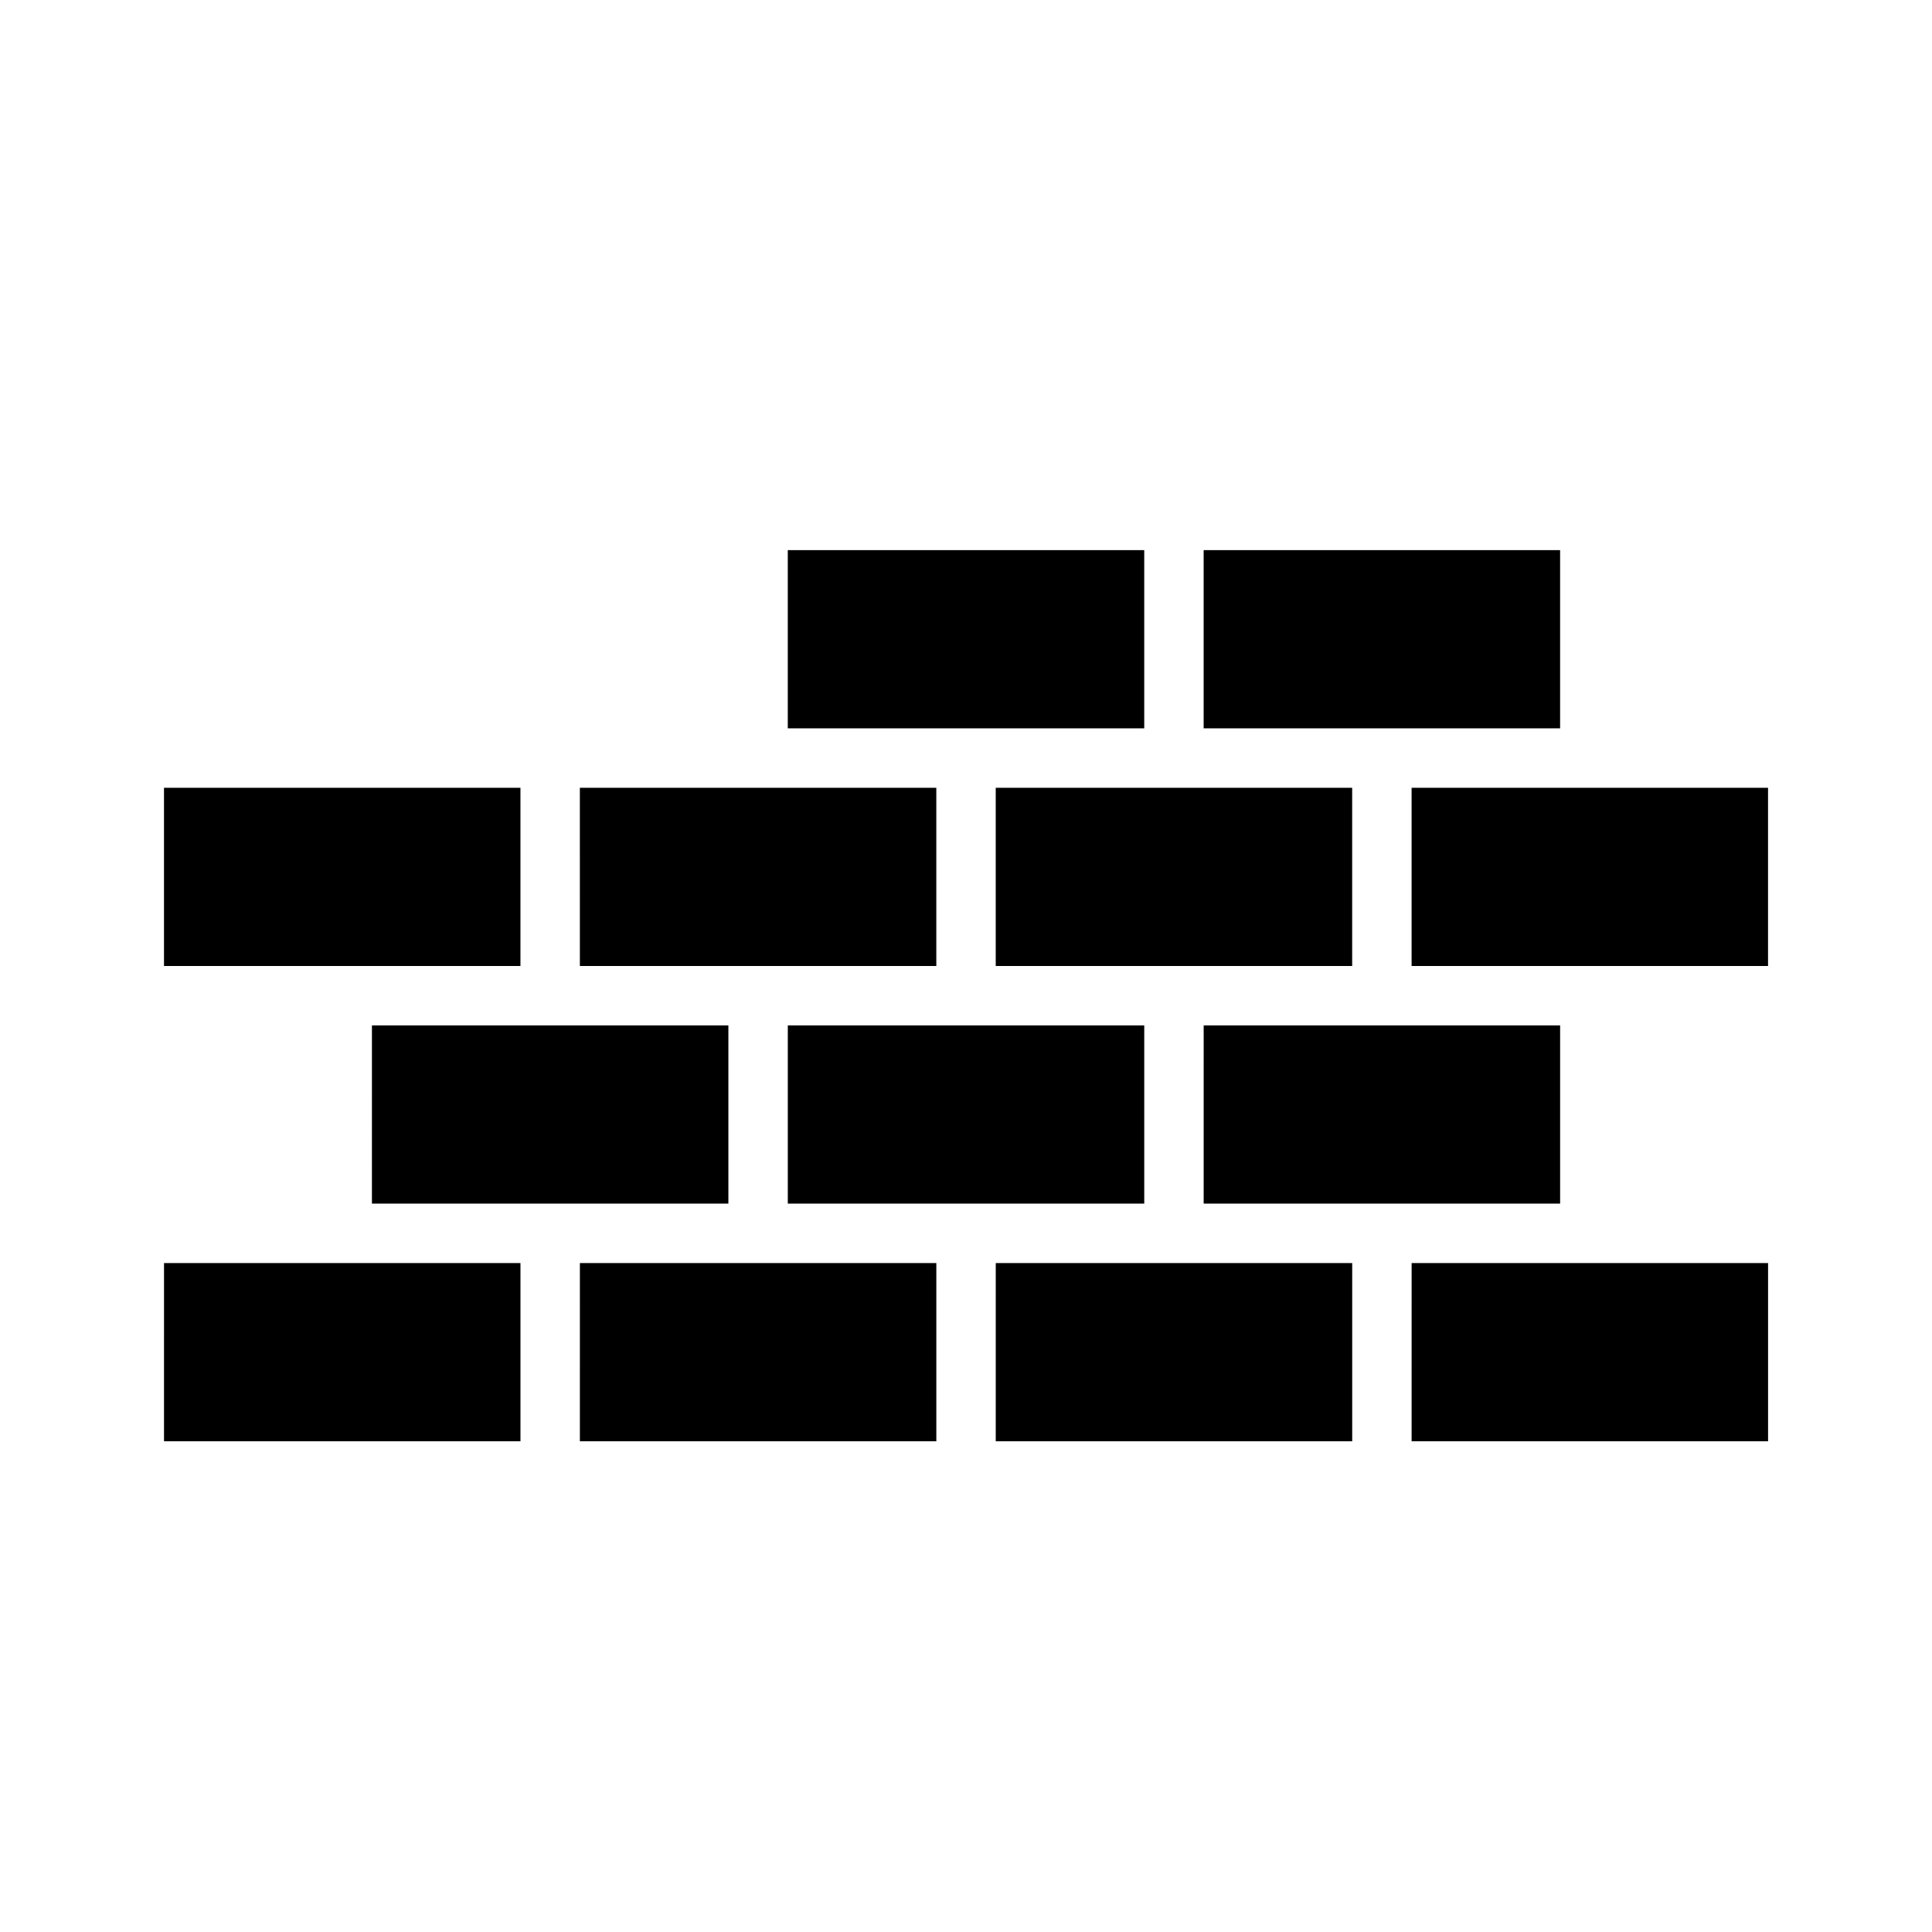
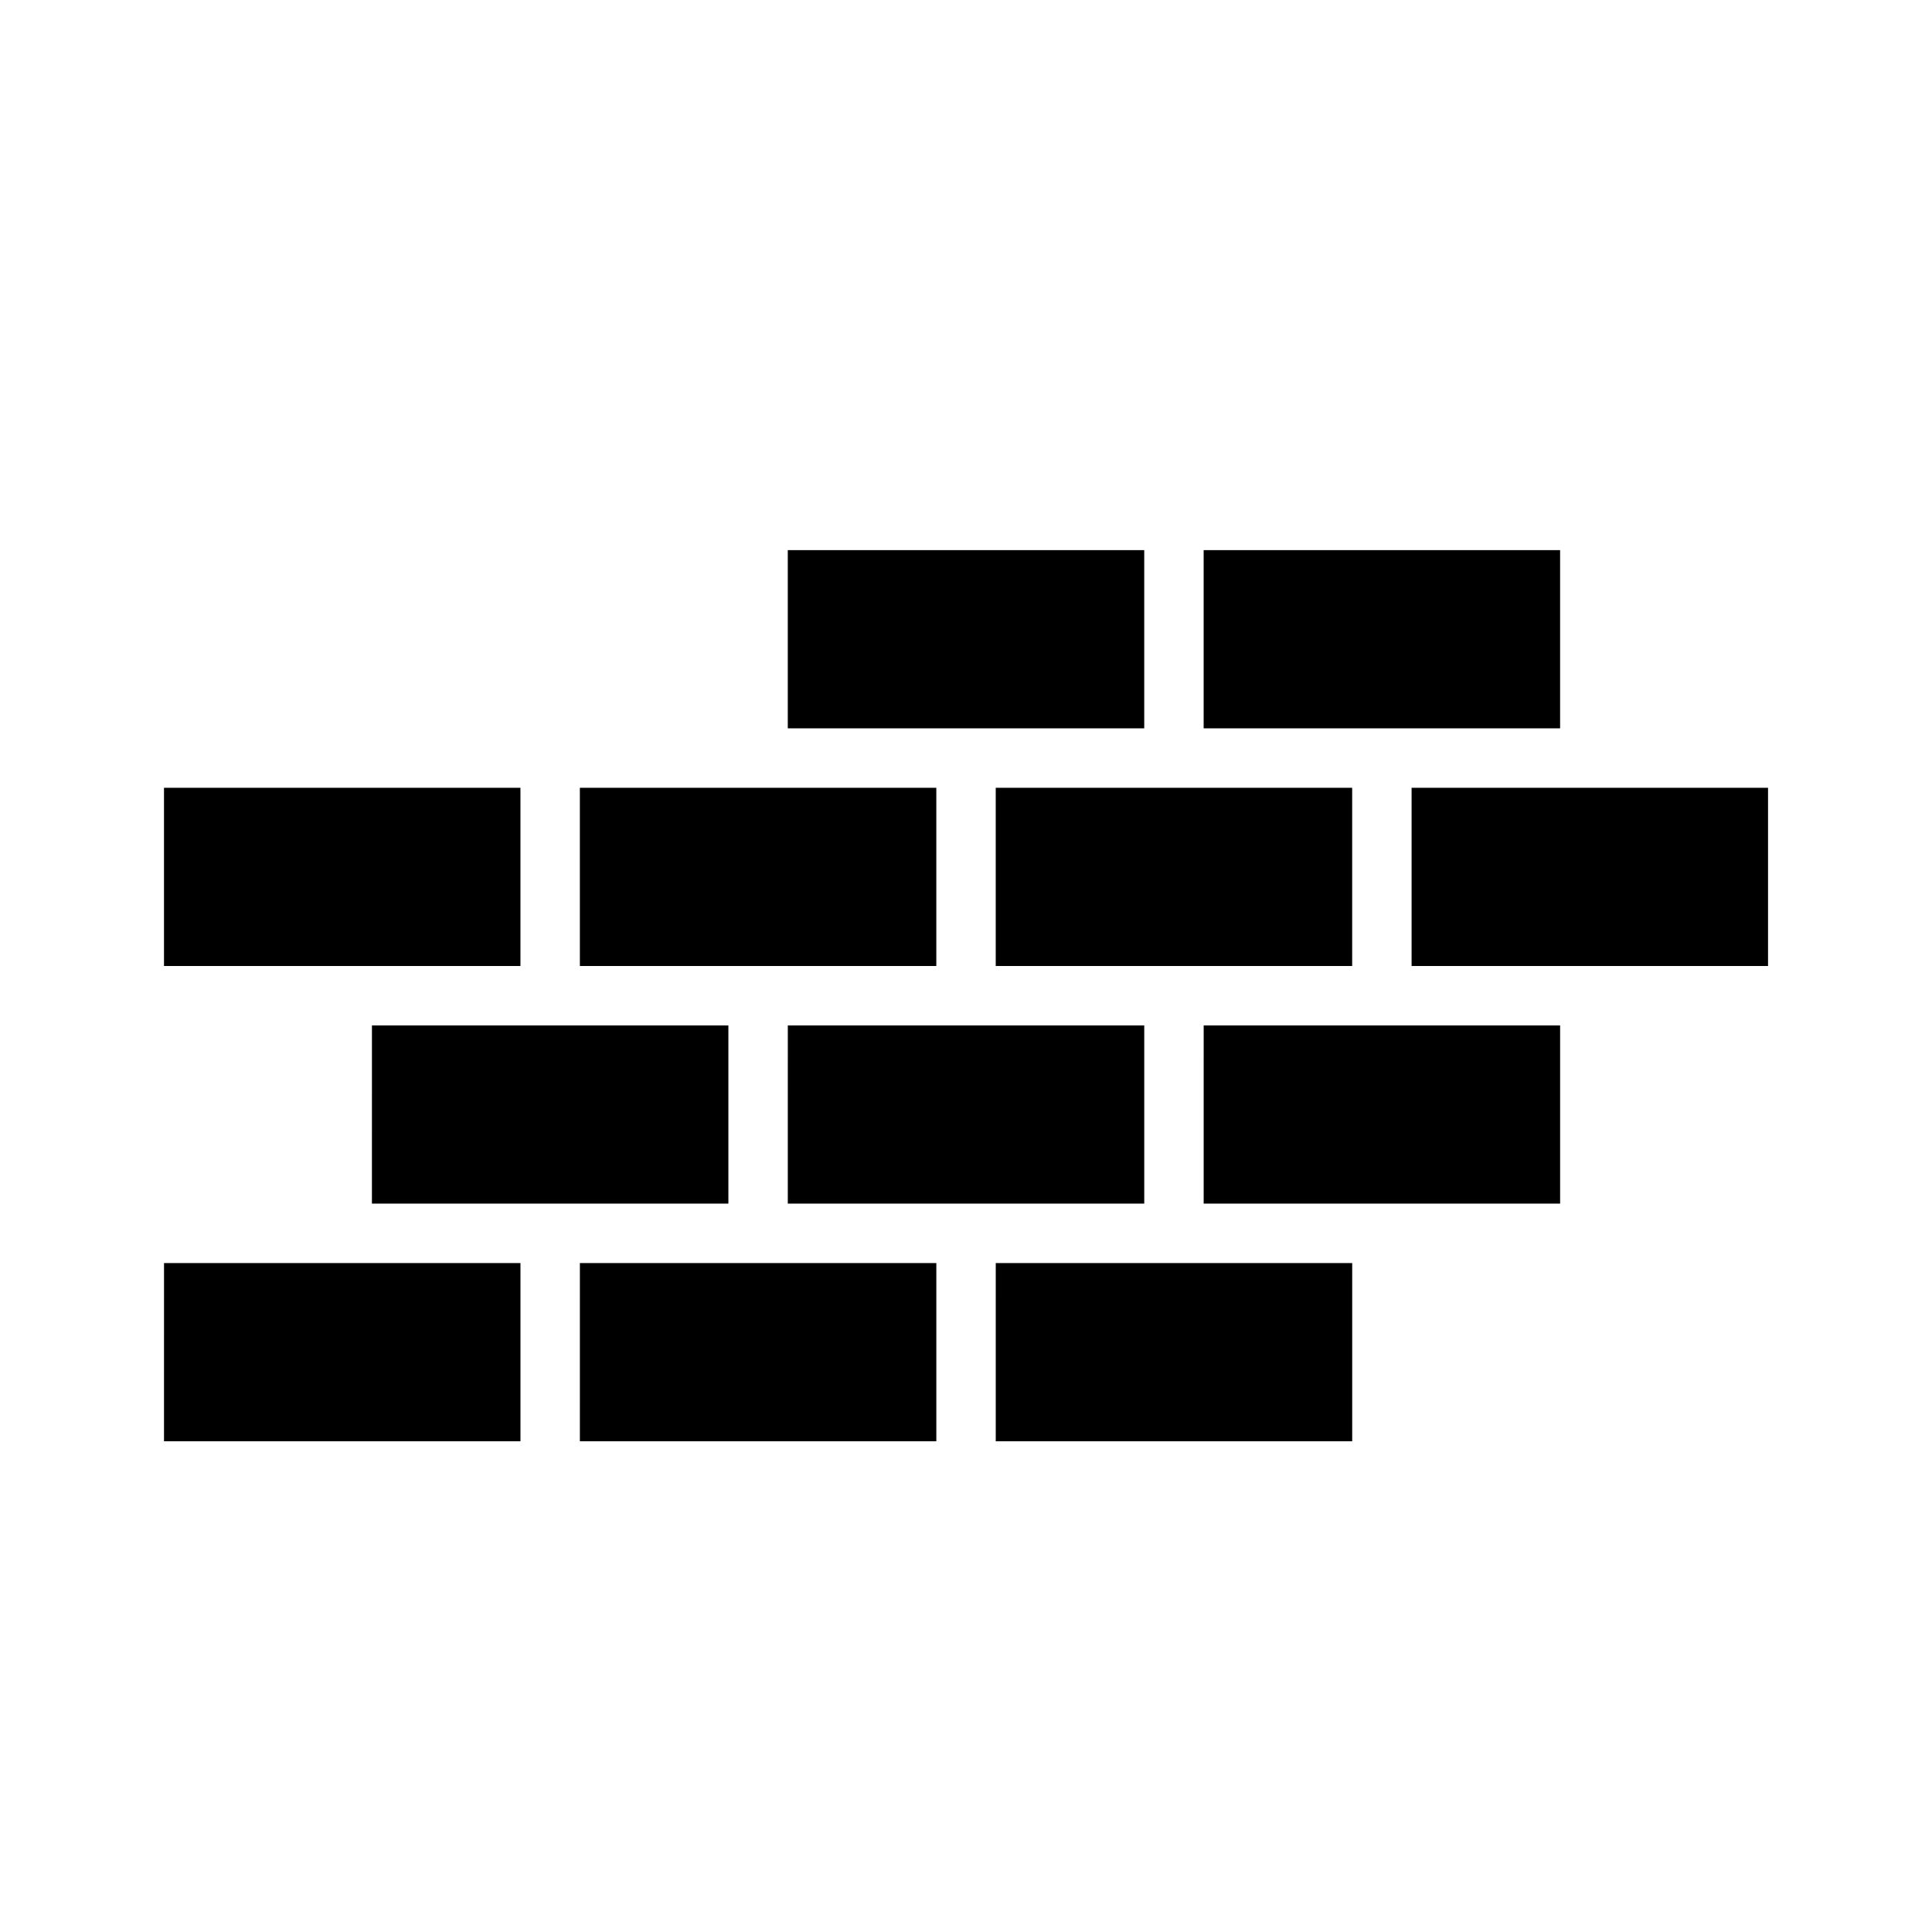
<svg xmlns="http://www.w3.org/2000/svg" fill="#000000" width="800px" height="800px" version="1.1" viewBox="144 144 512 512">
-   <path d="m352.77 289.79h94.465v47.23h-94.465zm110.21 0h94.465v47.23h-94.465zm-275.52 62.977h94.465v47.23h-94.465zm110.21 0h94.465v47.23h-94.461zm110.21 0h94.461v47.23h-94.461zm110.21 0h94.461v47.23h-94.461zm-275.52 62.977h94.461v47.23h-94.465zm110.21 0h94.461v47.23h-94.465zm110.21 0h94.461v47.23h-94.465zm-275.52 62.977h94.461v47.23h-94.465zm110.21 0h94.461v47.23h-94.465zm110.21 0h94.461v47.23h-94.465zm110.21 0h94.461v47.23h-94.465z" />
+   <path d="m352.77 289.79h94.465v47.23h-94.465zm110.21 0h94.465v47.23h-94.465zm-275.52 62.977h94.465v47.23h-94.465zm110.21 0h94.465v47.23h-94.461zm110.21 0h94.461v47.23h-94.461zm110.21 0h94.461v47.23h-94.461zm-275.52 62.977h94.461v47.23h-94.465zm110.21 0h94.461v47.23h-94.465zm110.21 0h94.461v47.23h-94.465zm-275.52 62.977h94.461v47.23h-94.465zh94.461v47.23h-94.465zm110.21 0h94.461v47.23h-94.465zm110.21 0h94.461v47.23h-94.465z" />
</svg>